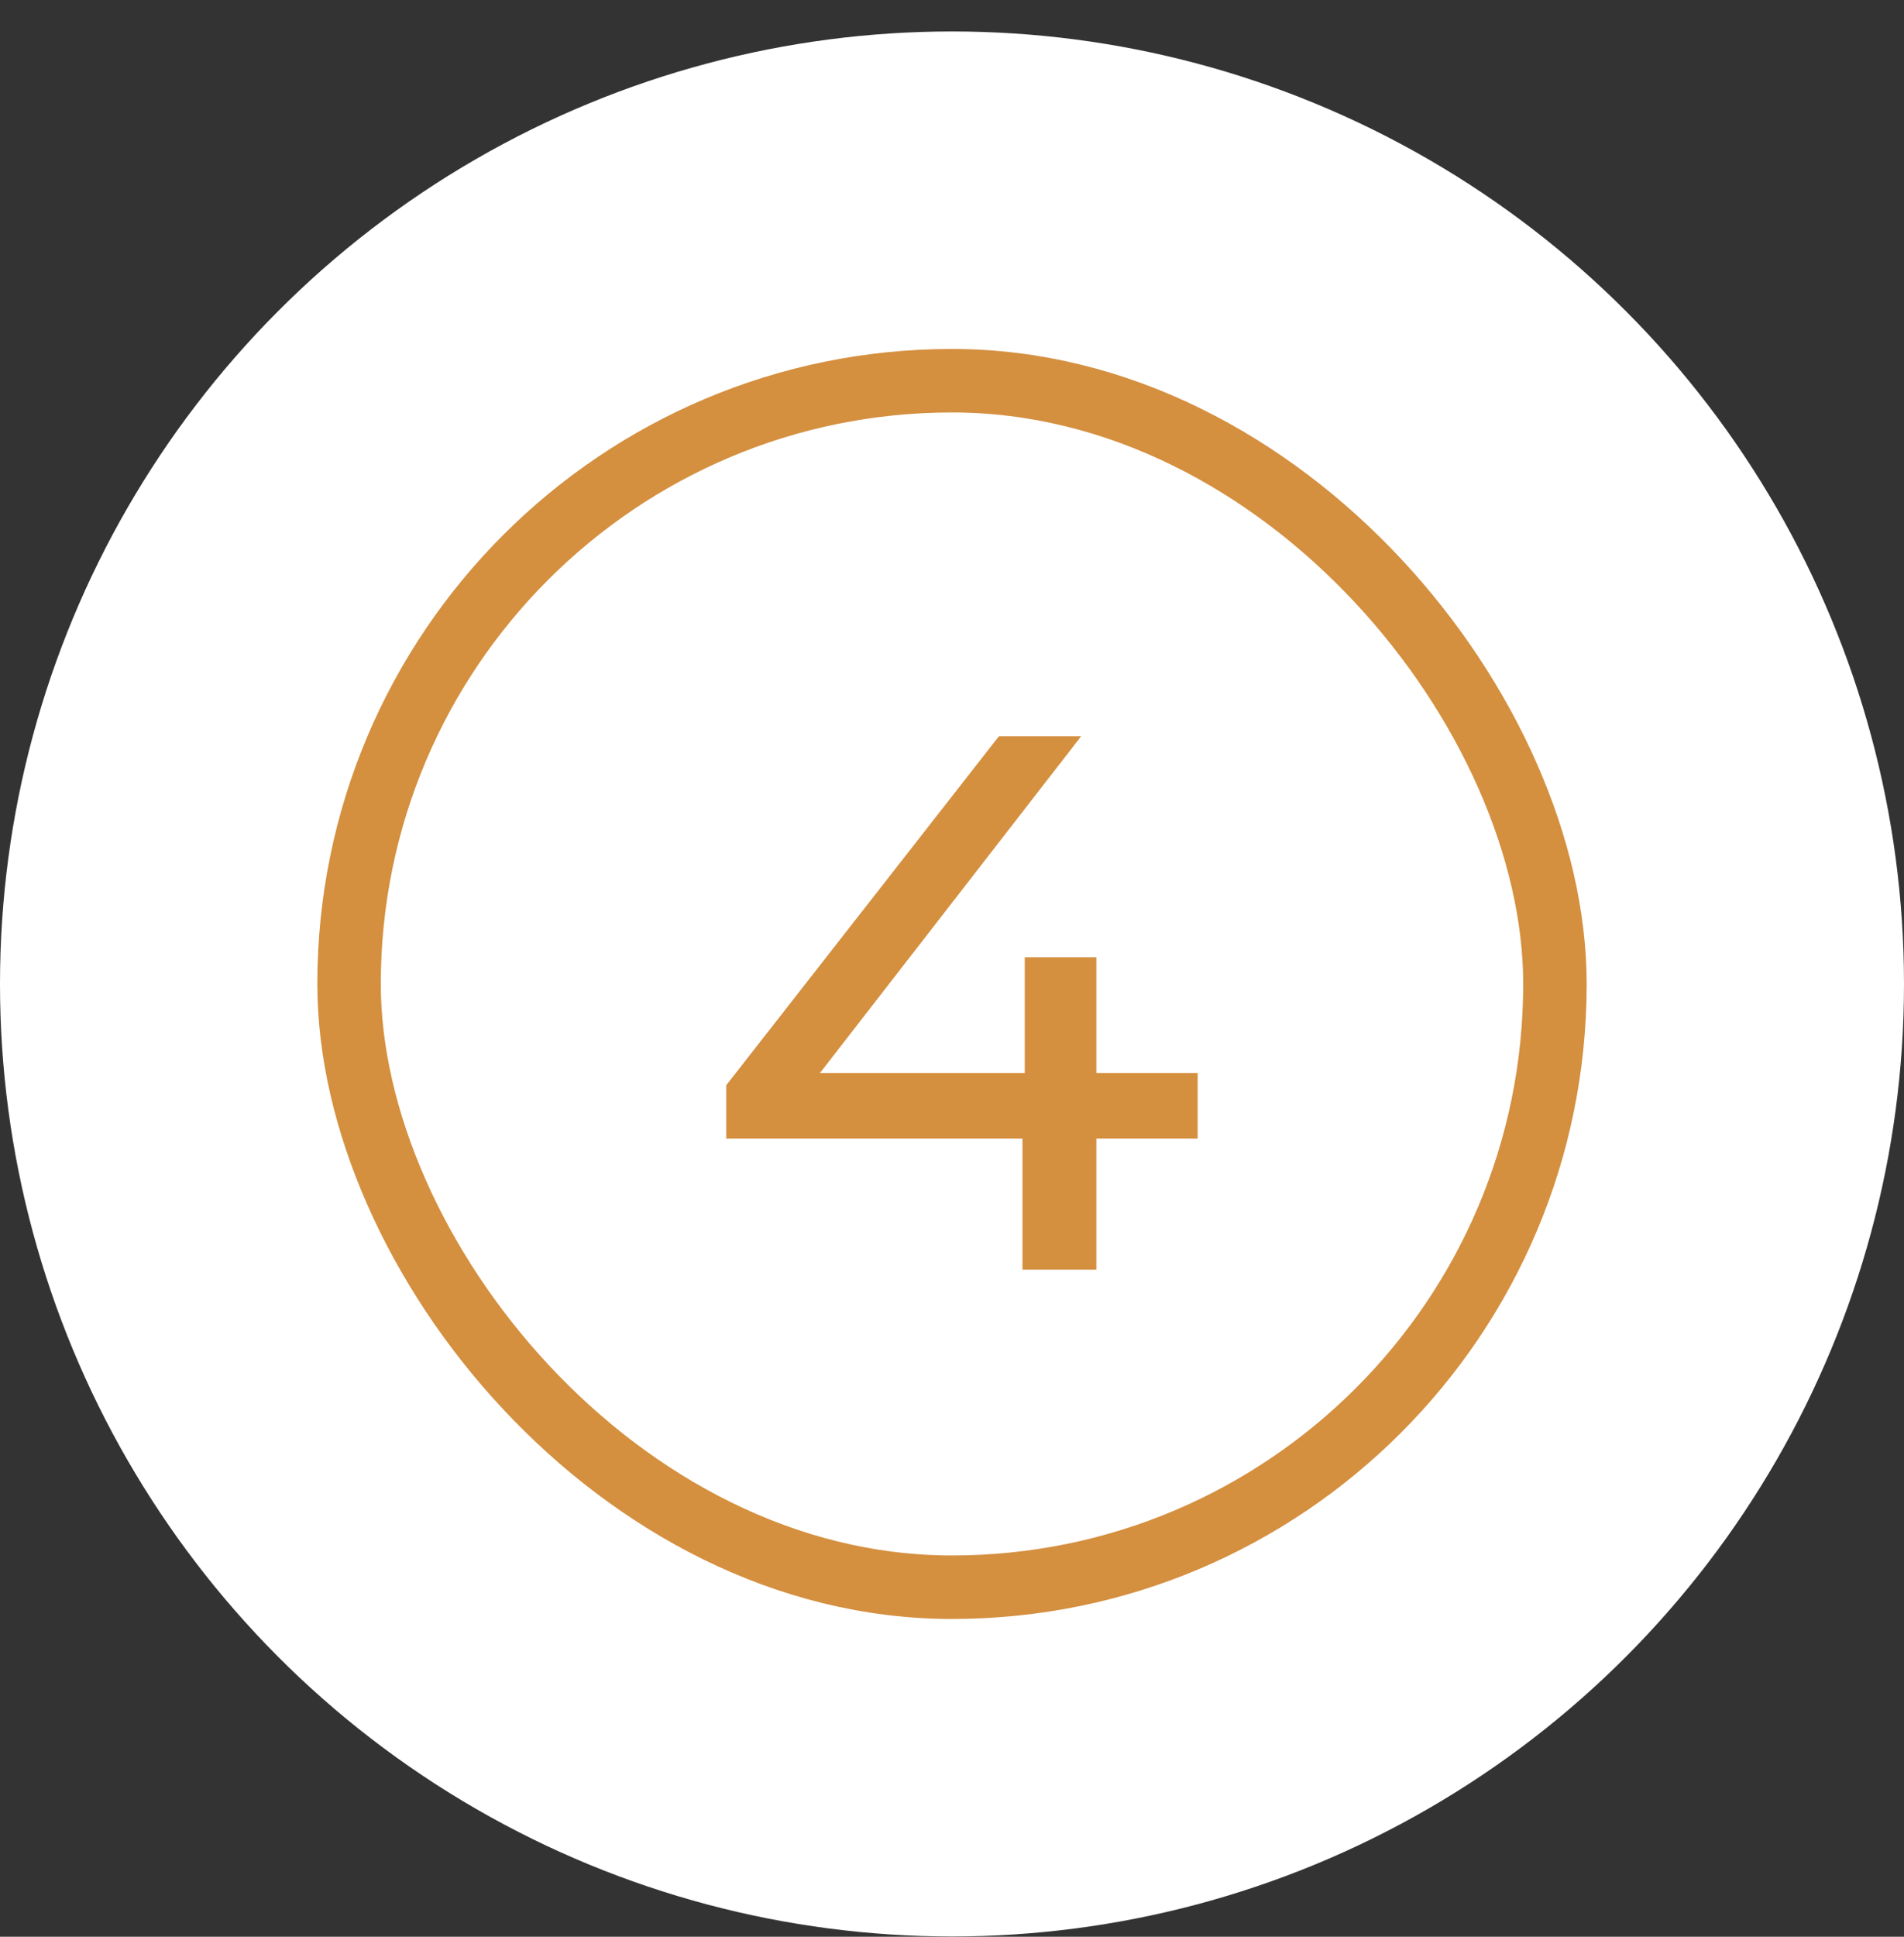
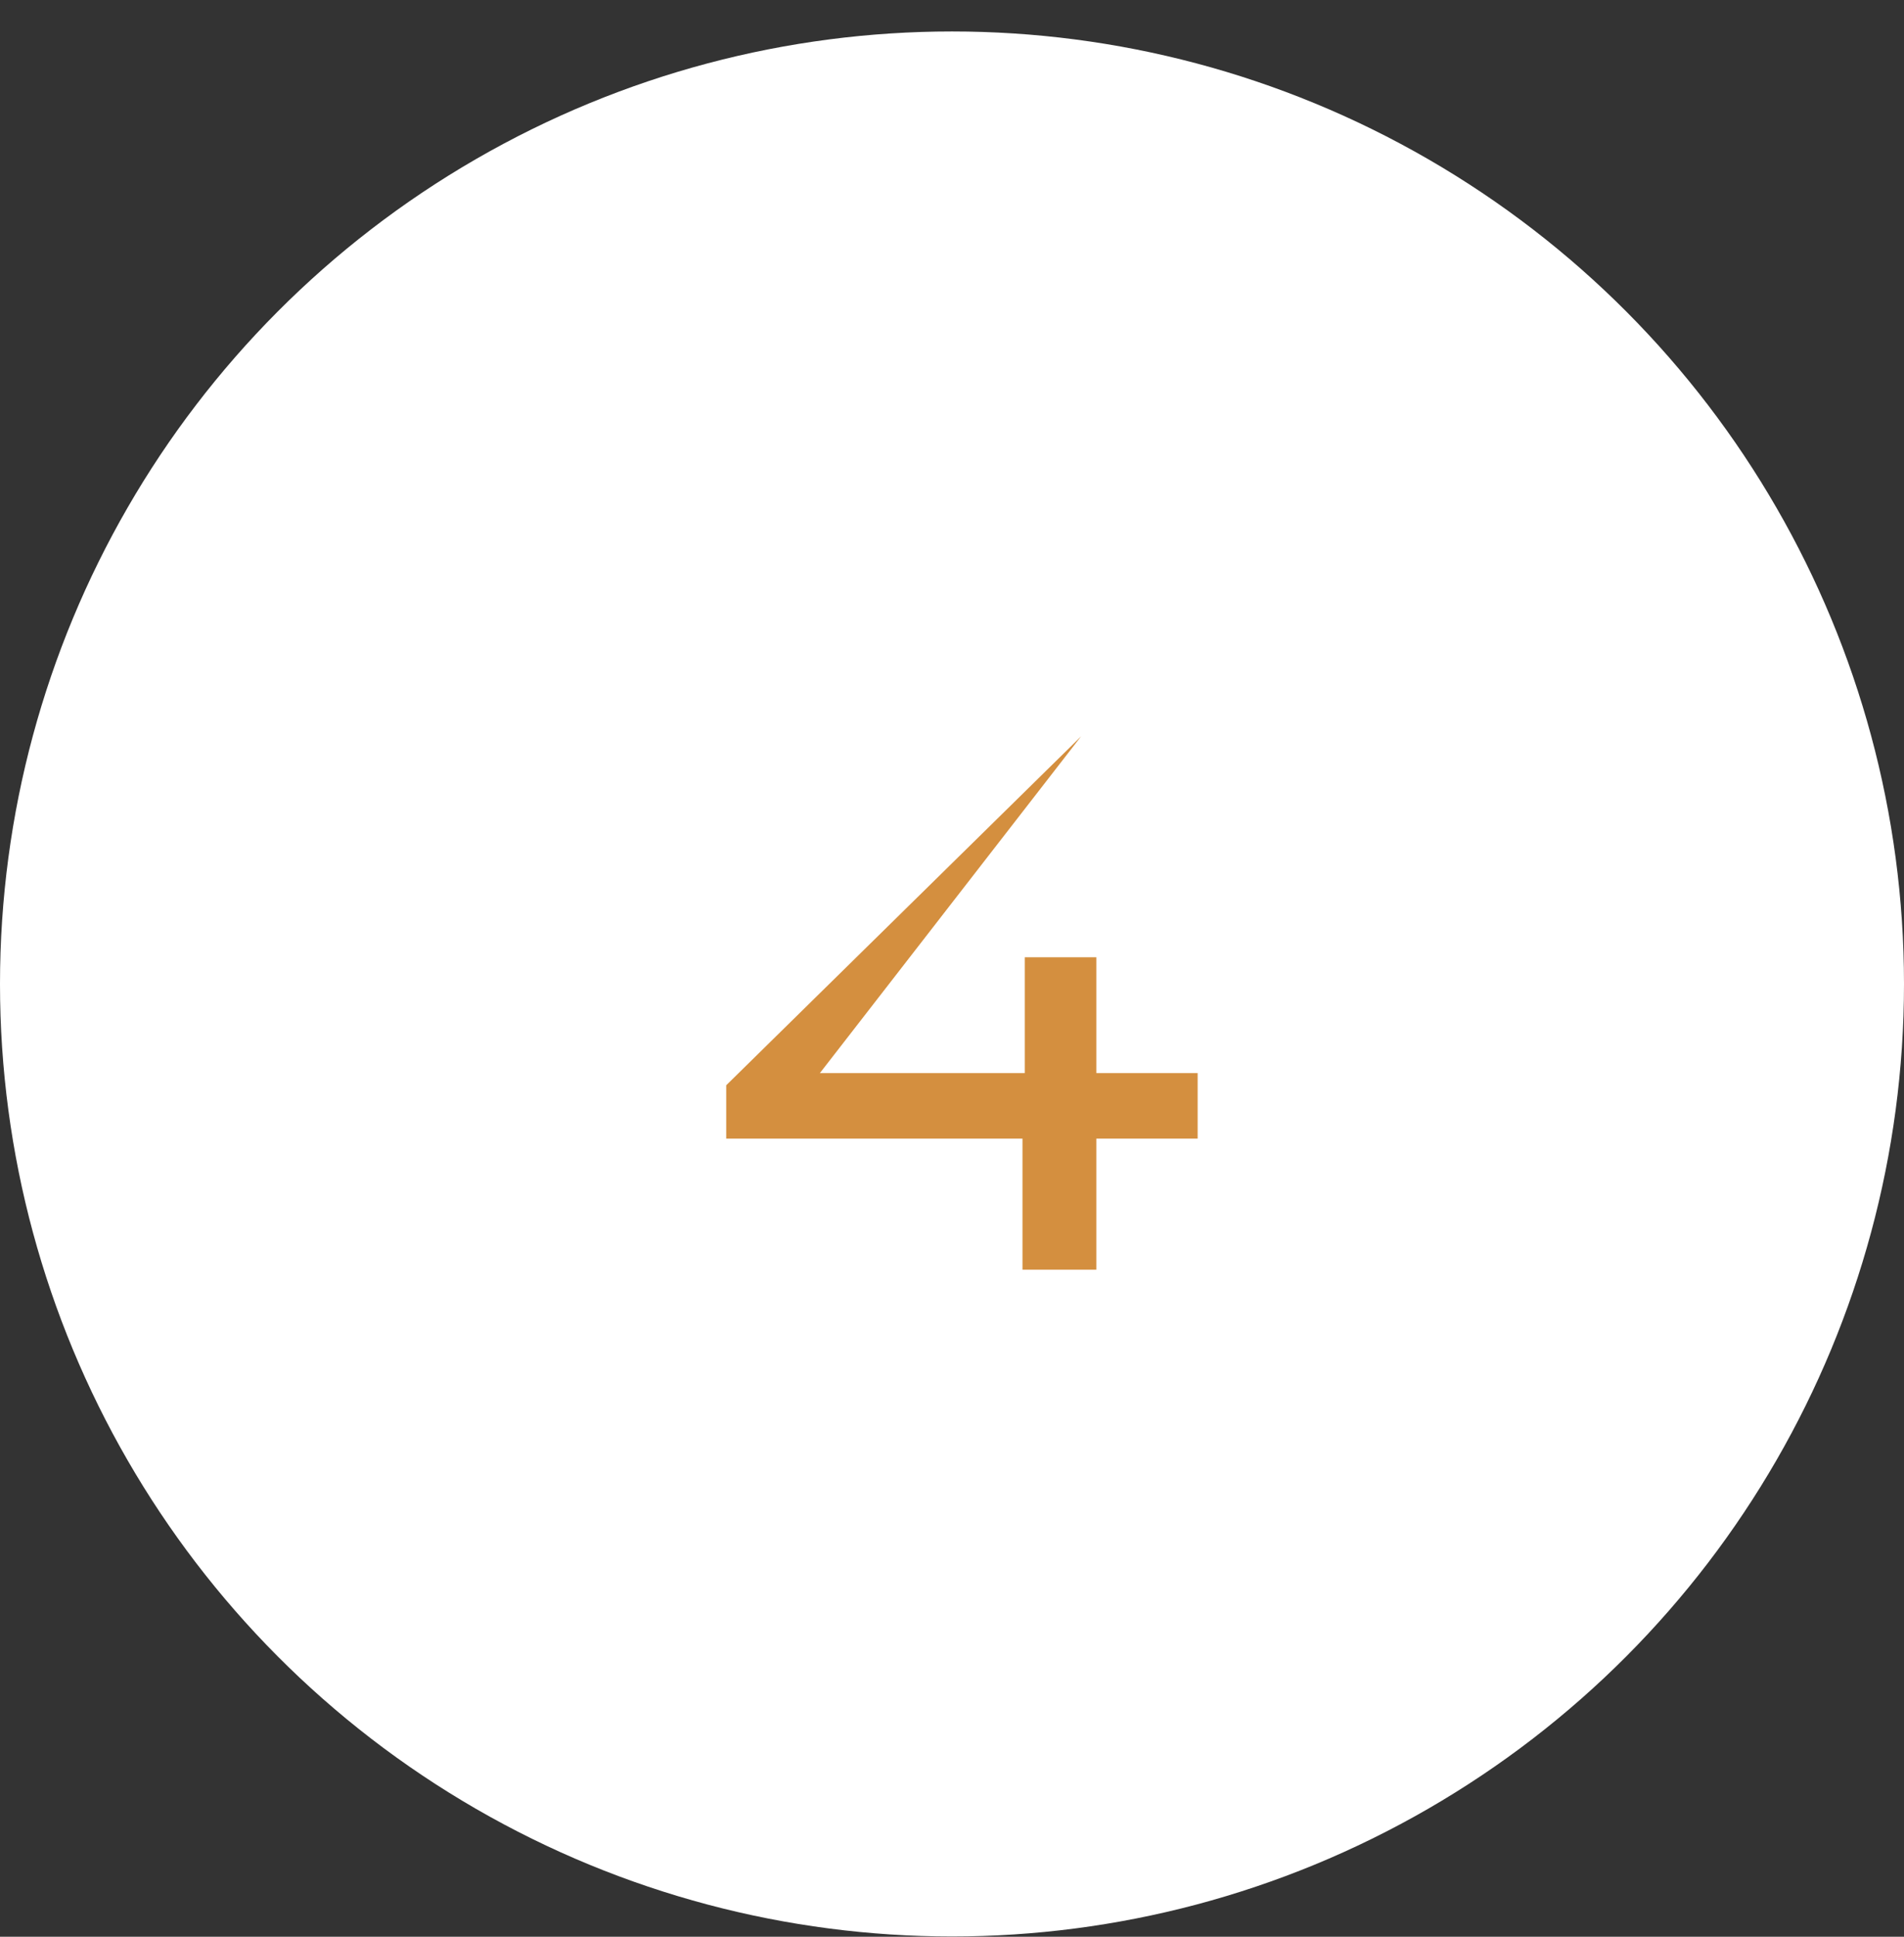
<svg xmlns="http://www.w3.org/2000/svg" width="60" height="61" viewBox="0 0 60 61" fill="none">
  <rect x="0" y="0" width="60" height="61" fill="#333333" stroke="none" />
  <circle cx="30" cy="30.991" r="30" fill="white" />
-   <path d="M37.741 33.798H34.549V30.151H32.293V33.798H25.837L34.069 23.191H31.477L22.885 34.182V35.862H32.221V39.99H34.549V35.862H37.741V33.798Z" fill="#D48F3F" />
-   <rect x="11" y="11.991" width="38" height="38" rx="19" stroke="#D48F3F" stroke-width="2" />
+   <path d="M37.741 33.798H34.549V30.151H32.293V33.798H25.837L34.069 23.191L22.885 34.182V35.862H32.221V39.99H34.549V35.862H37.741V33.798Z" fill="#D48F3F" />
</svg>